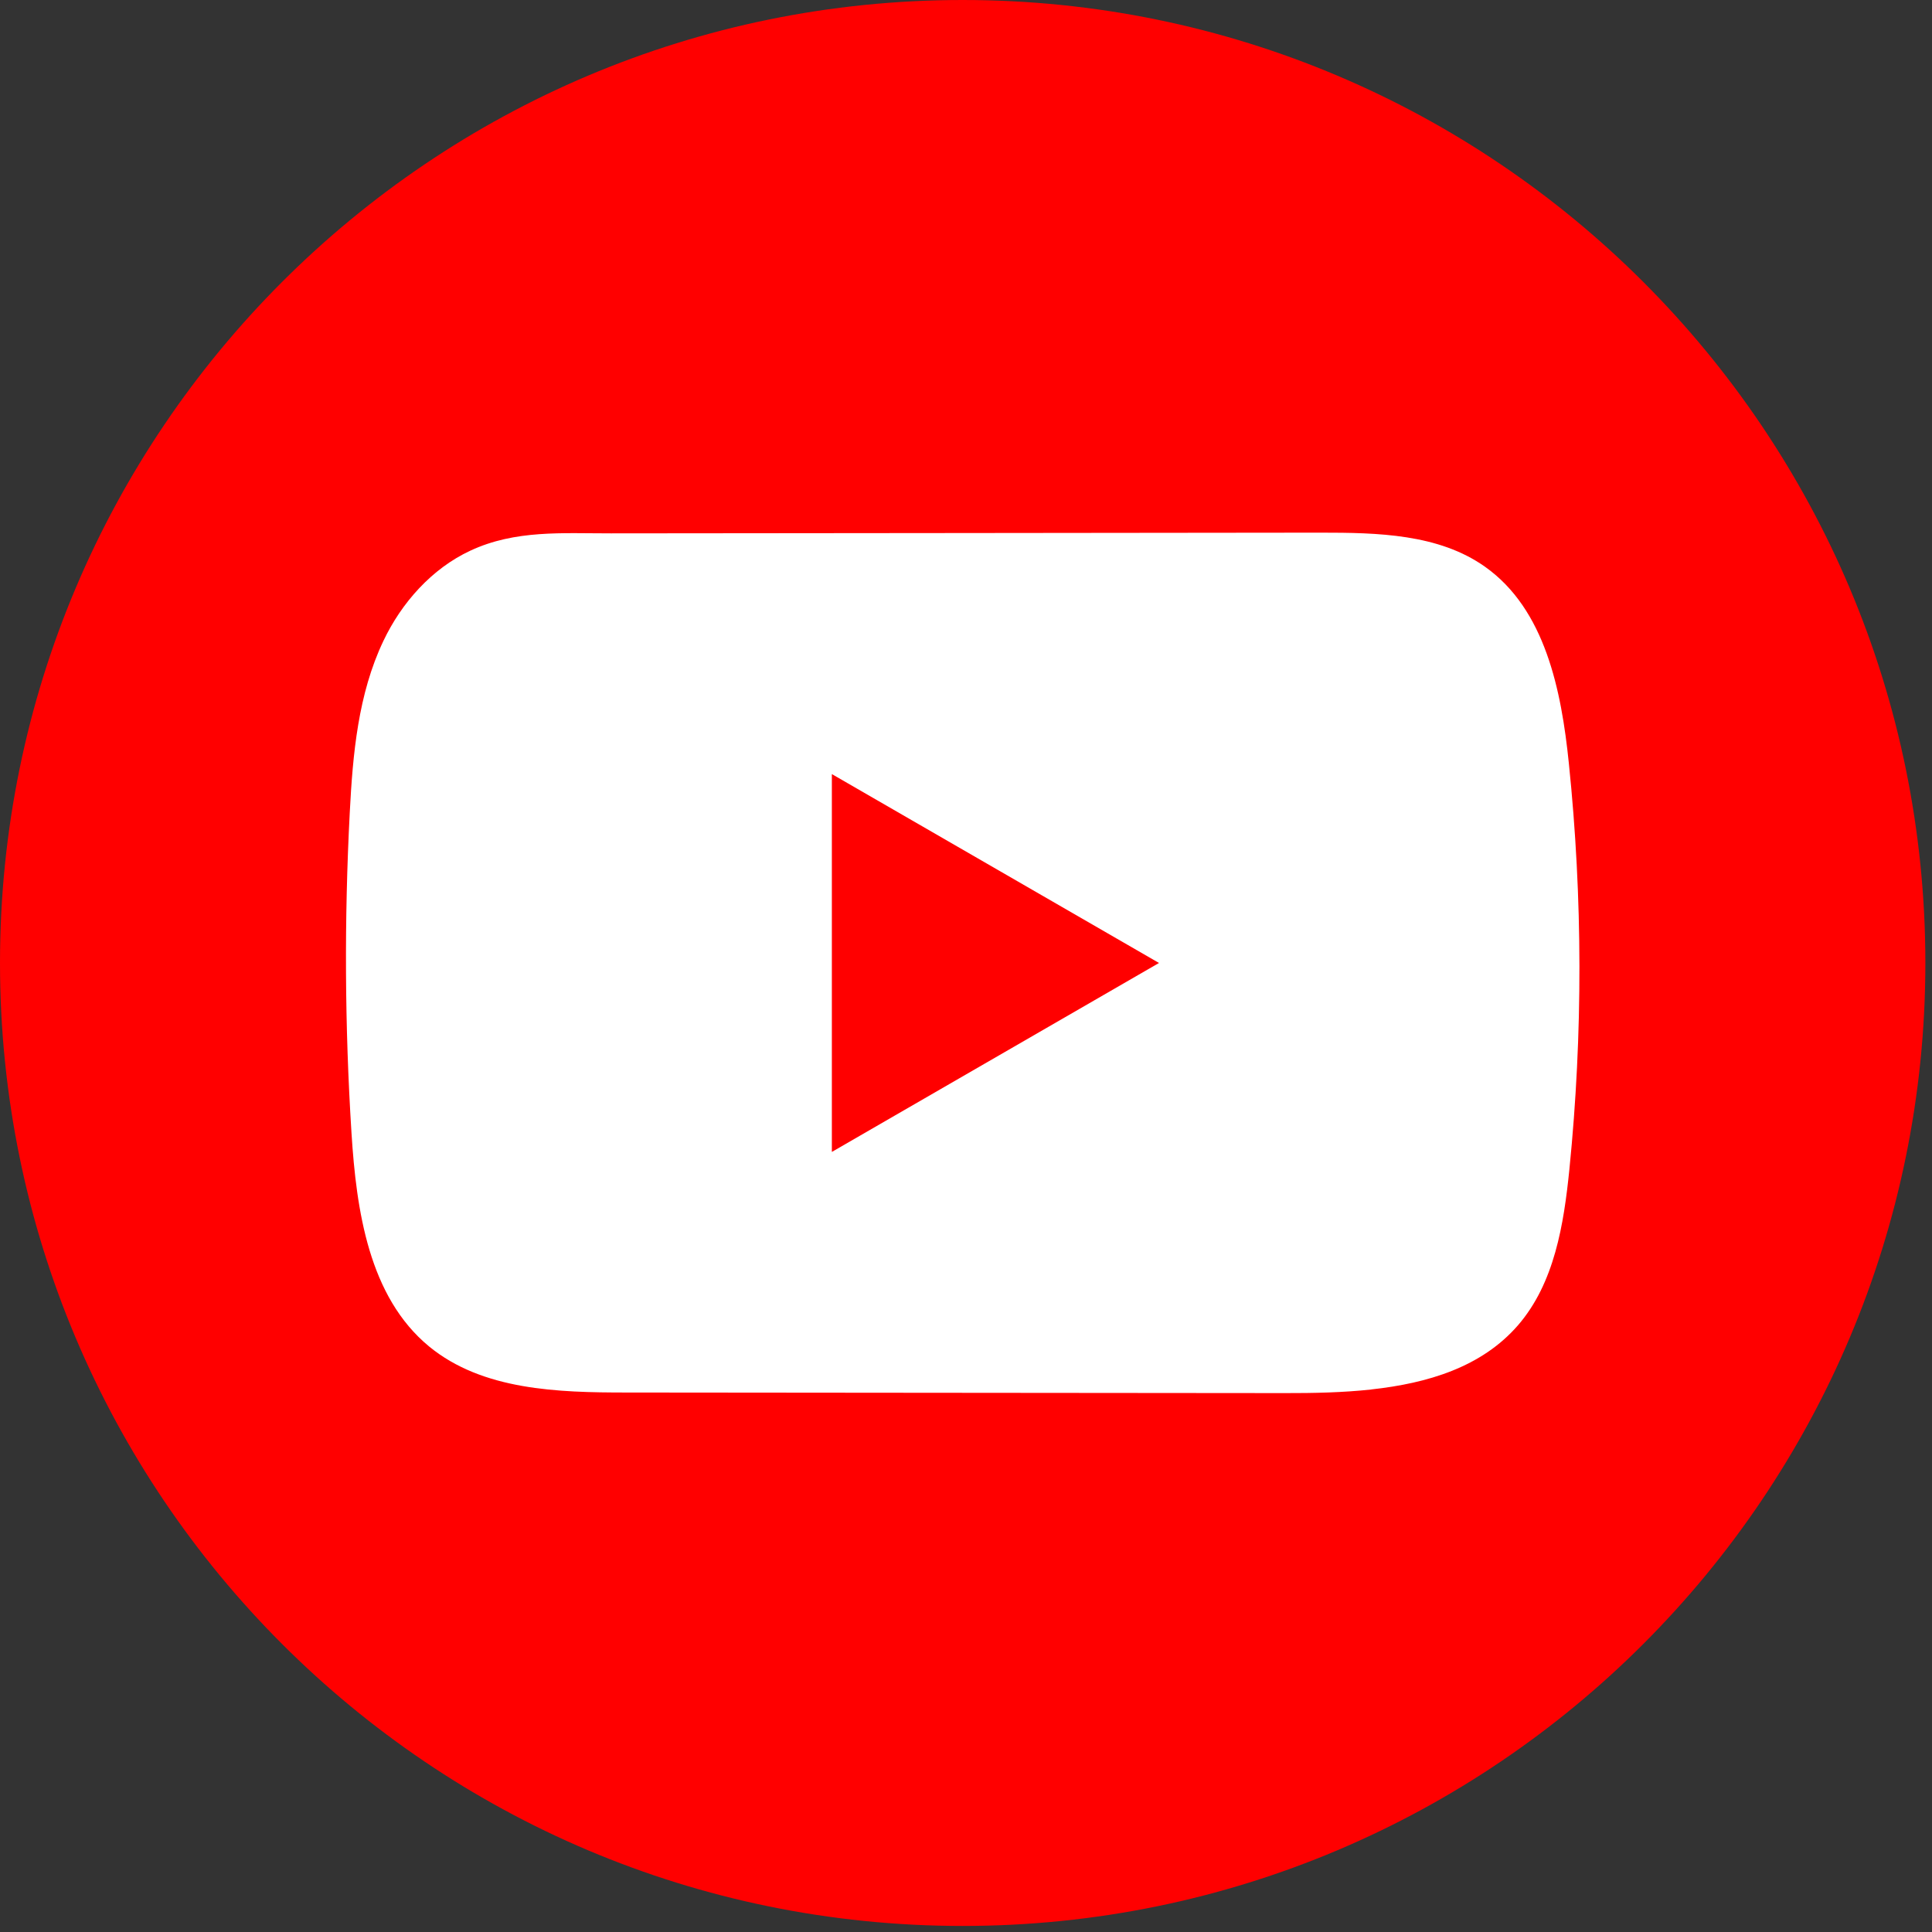
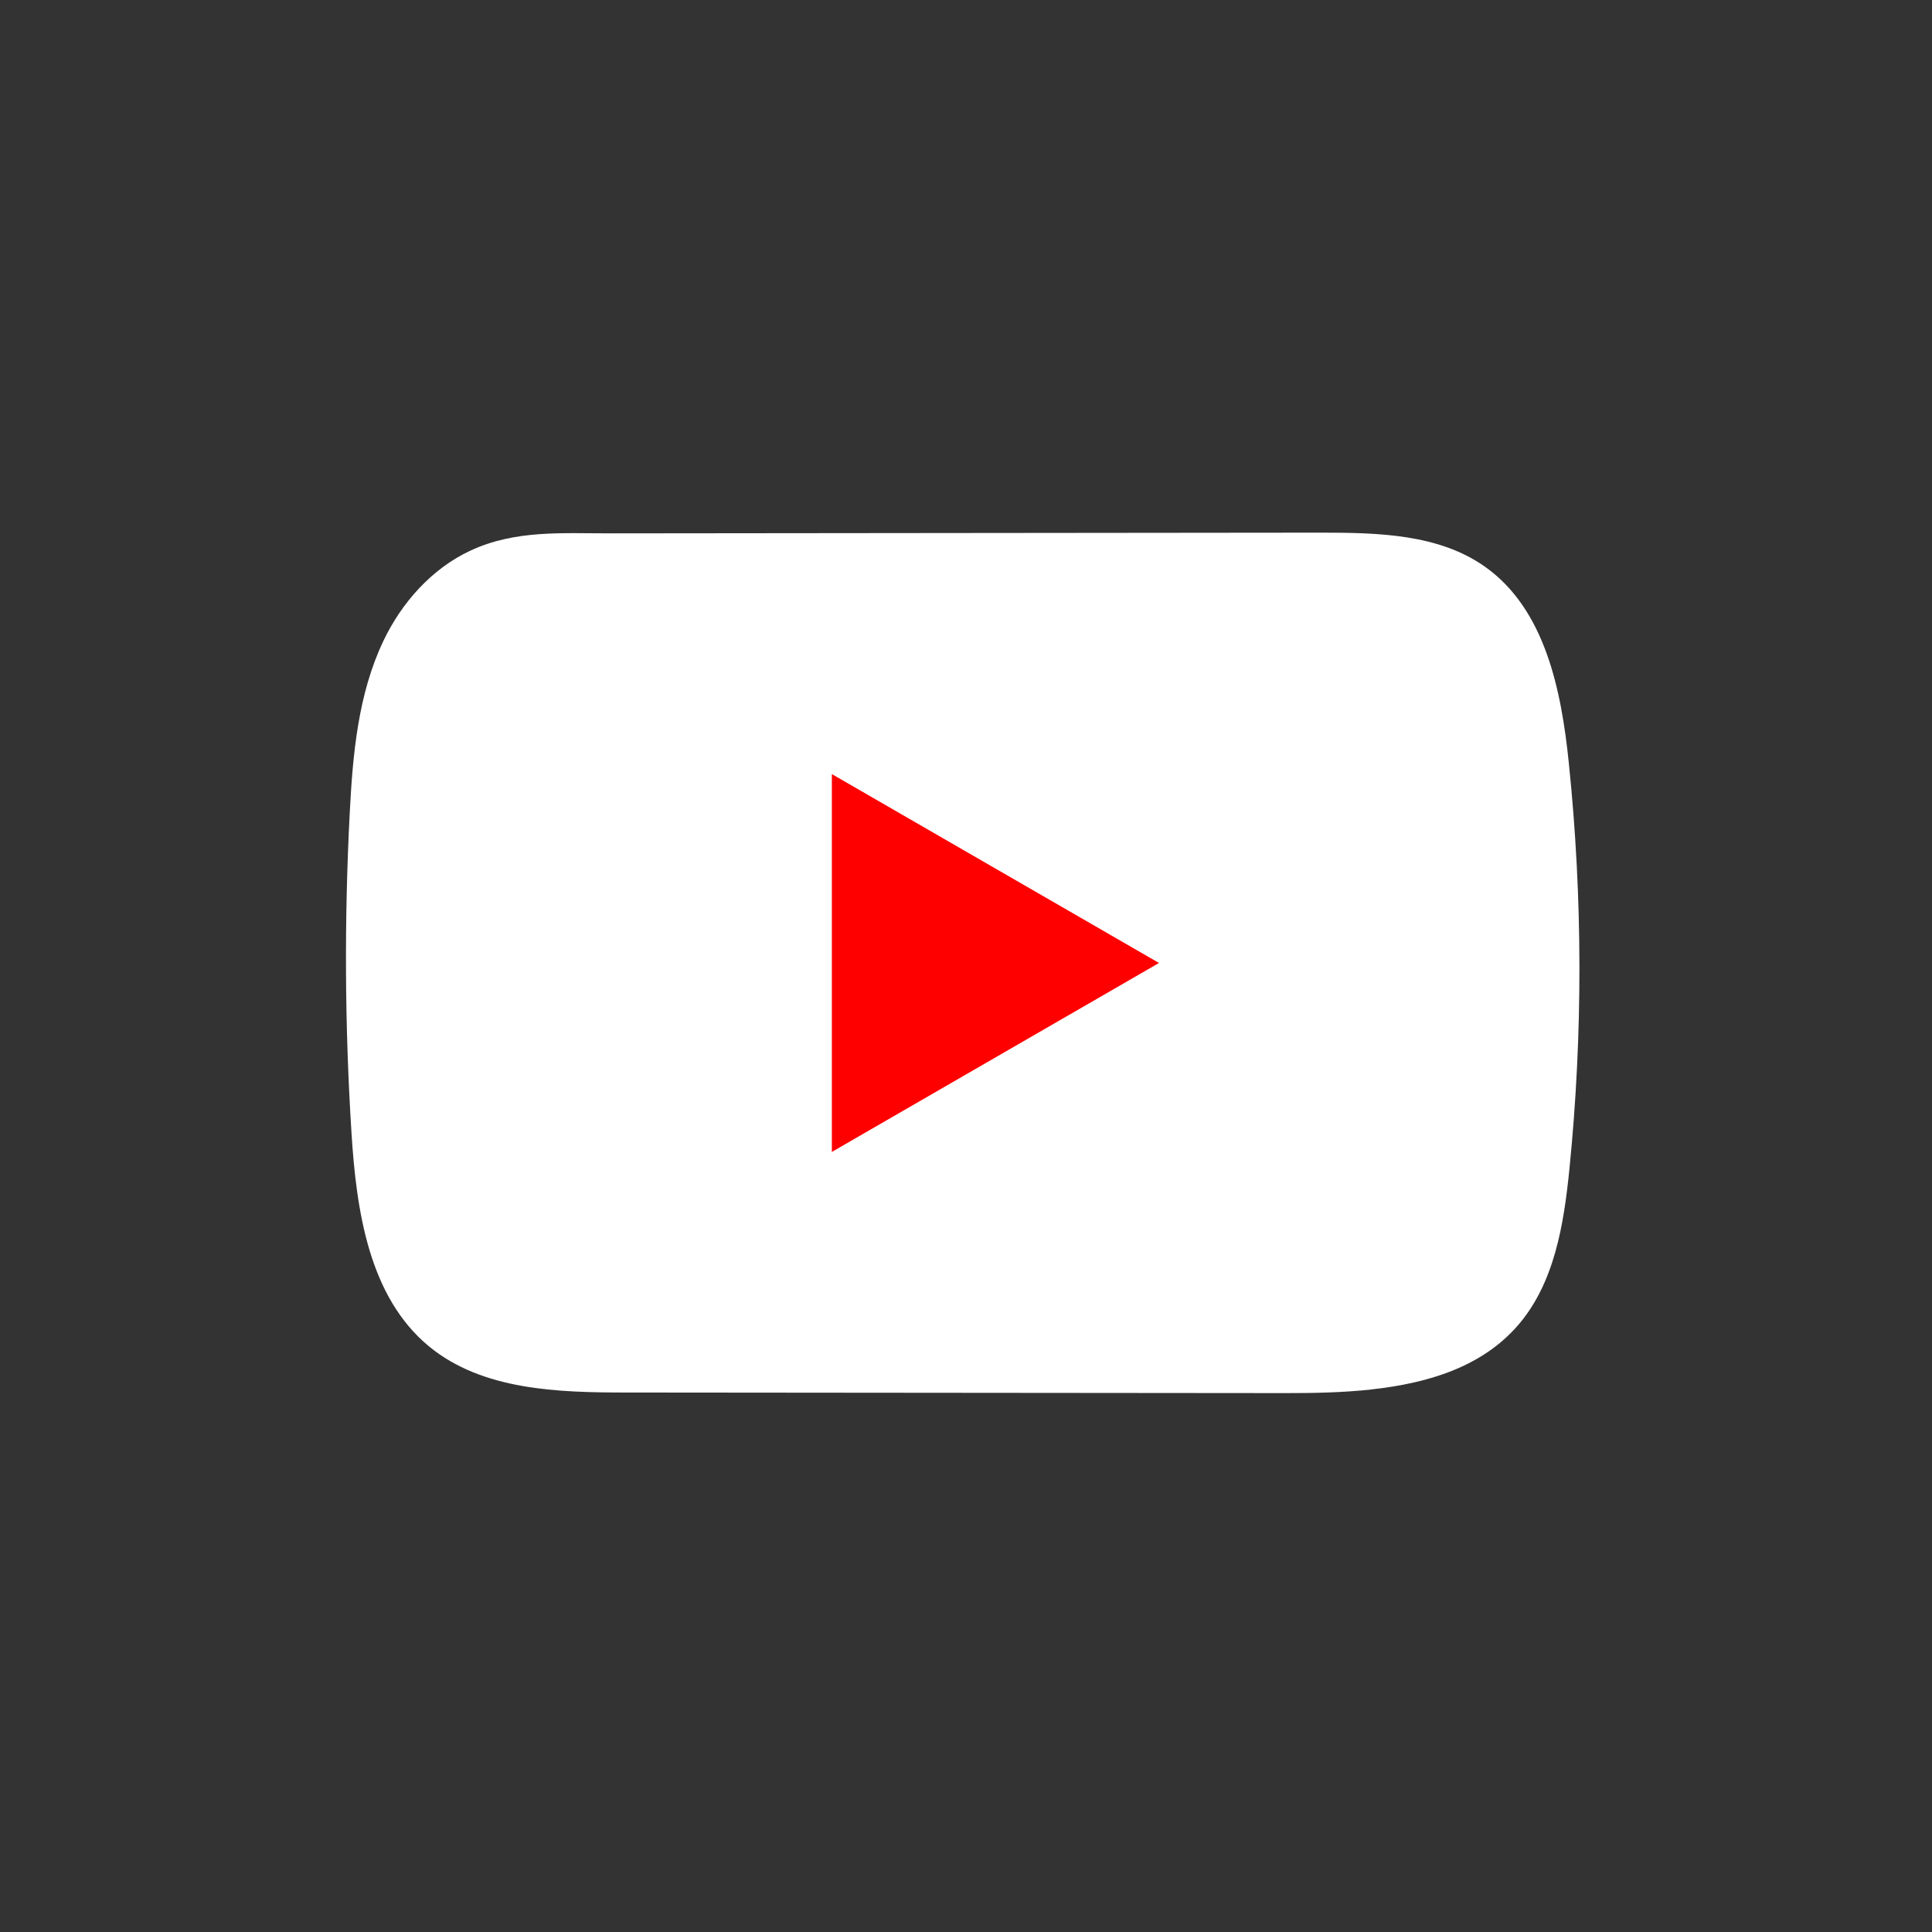
<svg xmlns="http://www.w3.org/2000/svg" width="30" height="30" viewBox="0 0 30 30" fill="none">
  <rect x="0" y="0" width="30" height="30" fill="#333333" stroke="none" />
-   <path d="M29.897 14.953C29.897 6.695 23.204 0 14.949 0C6.693 0 0 6.695 0 14.953C0 23.211 6.693 29.906 14.949 29.906C23.204 29.906 29.897 23.211 29.897 14.953Z" fill="#FF0000" />
-   <path d="M21.294 21.576C20.849 21.624 20.393 21.633 19.956 21.632C16.547 21.628 13.139 21.625 9.731 21.623C8.659 21.623 7.491 21.588 6.662 20.907C5.728 20.136 5.534 18.801 5.458 17.593C5.353 15.937 5.345 14.275 5.431 12.618C5.478 11.708 5.561 10.776 5.953 9.953C6.234 9.361 6.704 8.829 7.305 8.55C8.003 8.225 8.734 8.283 9.486 8.282C11.287 8.28 13.087 8.279 14.888 8.277C16.76 8.275 18.633 8.274 20.504 8.271C21.389 8.271 22.338 8.289 23.06 8.801C23.992 9.461 24.245 10.716 24.361 11.852C24.577 13.944 24.58 16.058 24.37 18.151C24.283 19.013 24.138 19.925 23.57 20.58C23.006 21.229 22.171 21.479 21.295 21.575L21.294 21.576Z" fill="white" />
+   <path d="M21.294 21.576C20.849 21.624 20.393 21.633 19.956 21.632C16.547 21.628 13.139 21.625 9.731 21.623C8.659 21.623 7.491 21.588 6.662 20.907C5.728 20.136 5.534 18.801 5.458 17.593C5.353 15.937 5.345 14.275 5.431 12.618C5.478 11.708 5.561 10.776 5.953 9.953C6.234 9.361 6.704 8.829 7.305 8.55C8.003 8.225 8.734 8.283 9.486 8.282C16.76 8.275 18.633 8.274 20.504 8.271C21.389 8.271 22.338 8.289 23.06 8.801C23.992 9.461 24.245 10.716 24.361 11.852C24.577 13.944 24.58 16.058 24.37 18.151C24.283 19.013 24.138 19.925 23.57 20.58C23.006 21.229 22.171 21.479 21.295 21.575L21.294 21.576Z" fill="white" />
  <path d="M17.997 14.953L12.917 12.02V17.887L17.997 14.953Z" fill="#FF0000" />
</svg>